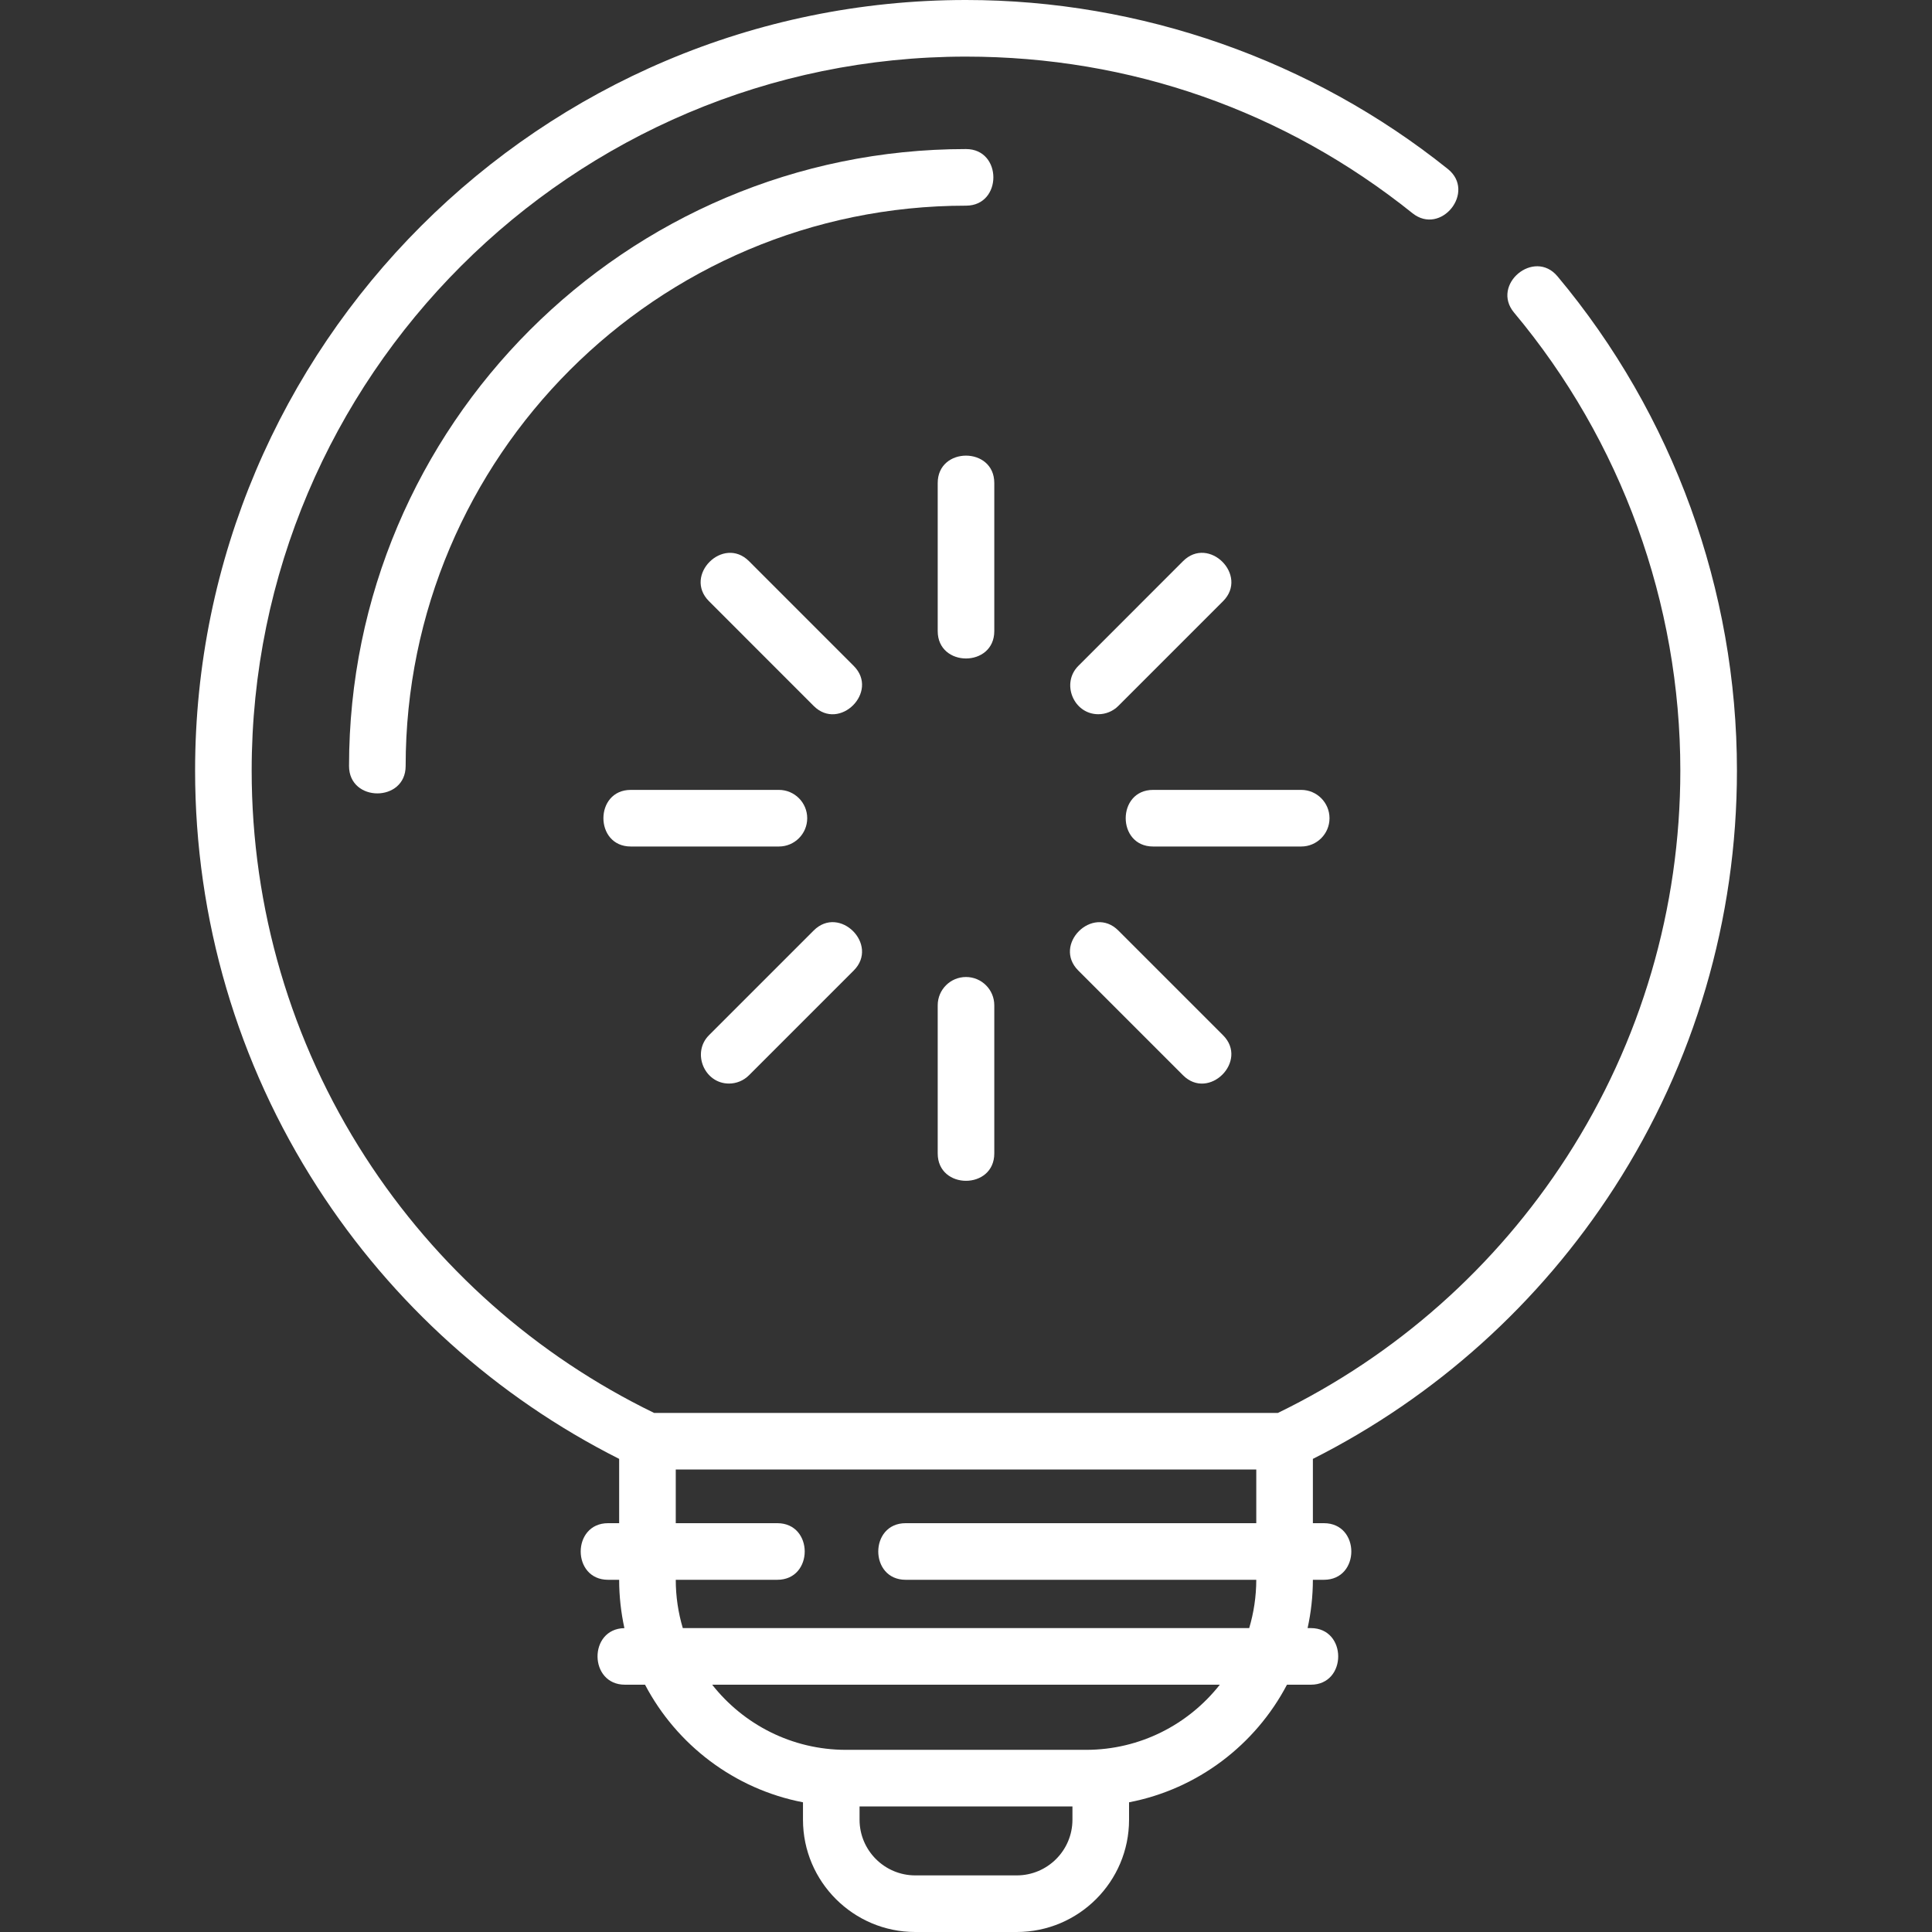
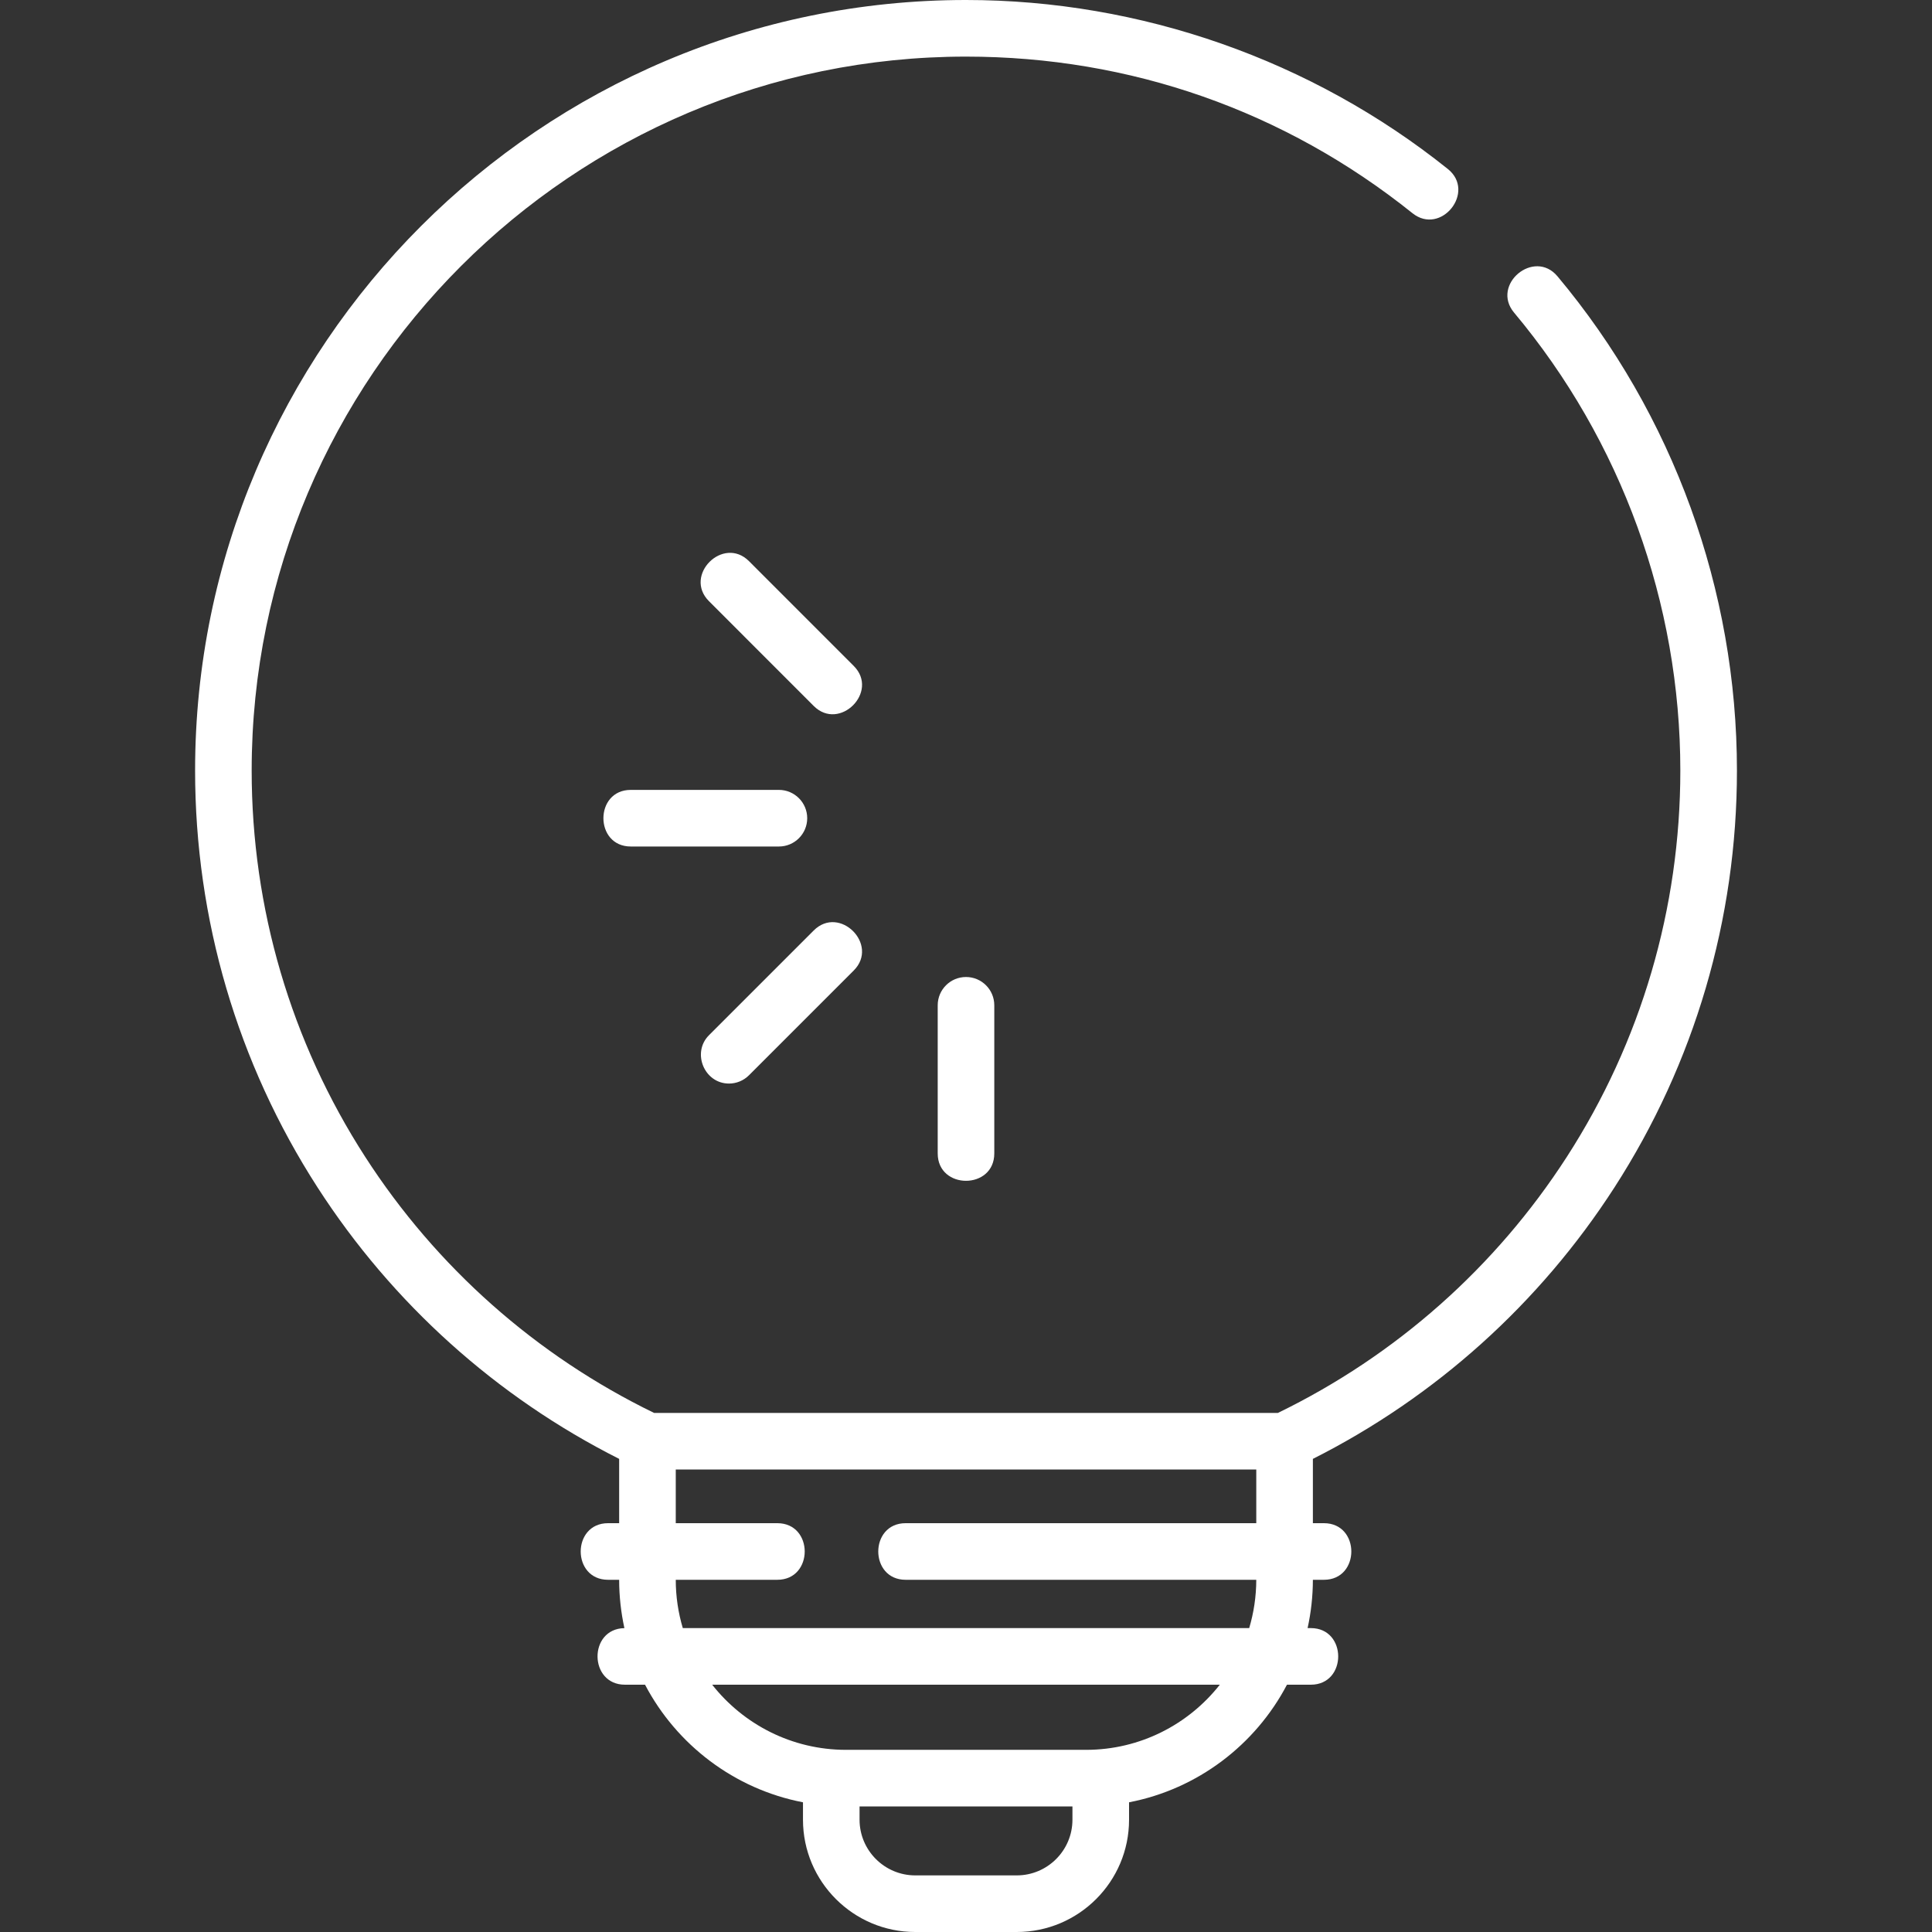
<svg xmlns="http://www.w3.org/2000/svg" width="53" height="53" viewBox="0 0 53 53" fill="none">
  <rect x="0" y="0" width="53" height="53" fill="#333333" stroke="none" />
  <path d="M42.726 7.58C42.084 6.813 40.893 7.81 41.536 8.577C44.477 12.09 46.096 16.551 46.096 21.139C46.096 24.913 45.02 28.578 42.983 31.735C41.029 34.764 38.29 37.189 35.057 38.76H17.943C14.71 37.189 11.971 34.764 10.018 31.735C7.981 28.578 6.904 24.913 6.904 21.139C6.904 10.339 15.695 1.553 26.5 1.553C31.005 1.553 35.24 3.038 38.747 5.848C39.529 6.474 40.499 5.262 39.718 4.636C35.987 1.647 31.292 0 26.5 0C14.839 0 5.352 9.483 5.352 21.139C5.352 25.213 6.514 29.168 8.713 32.577C10.764 35.757 13.617 38.323 16.985 40.021V41.785H16.681C15.68 41.785 15.68 43.338 16.681 43.338H16.985C16.985 43.793 17.036 44.236 17.129 44.664C16.137 44.682 16.151 46.216 17.144 46.216H17.695C18.561 47.864 20.144 49.079 22.028 49.442V49.92C22.028 51.618 23.41 53 25.108 53H27.892C29.591 53 30.973 51.619 30.973 49.92V49.442C32.857 49.079 34.44 47.864 35.305 46.216H35.959C36.961 46.216 36.961 44.663 35.959 44.663H35.871C35.965 44.236 36.015 43.792 36.016 43.338H36.319C37.321 43.338 37.321 41.785 36.319 41.785H36.016V40.021C39.383 38.323 42.236 35.757 44.287 32.577C46.486 29.168 47.649 25.213 47.649 21.139C47.649 16.187 45.901 11.372 42.726 7.58ZM27.892 51.447H25.108C24.266 51.447 23.58 50.762 23.58 49.92V49.556H29.42V49.92C29.42 50.762 28.735 51.447 27.892 51.447ZM29.792 48.003H23.209C21.721 48.003 20.393 47.303 19.537 46.216H33.463C32.607 47.303 31.28 48.003 29.792 48.003ZM24.844 41.785C23.843 41.785 23.843 43.338 24.844 43.338H34.463C34.462 43.798 34.394 44.243 34.269 44.663H18.731C18.606 44.243 18.538 43.798 18.538 43.338H21.324C22.326 43.338 22.326 41.785 21.324 41.785H18.538V40.313H34.463V41.785H24.844Z" fill="white" />
-   <path d="M26.5 4.089C17.168 4.089 9.575 11.681 9.575 21.014C9.575 22.015 11.128 22.015 11.128 21.014C11.128 12.537 18.024 5.642 26.5 5.642C27.501 5.642 27.501 4.089 26.5 4.089Z" fill="white" />
-   <path d="M27.276 13.25C27.276 12.249 25.724 12.249 25.724 13.25V17.313C25.724 18.314 27.276 18.314 27.276 17.313V13.25Z" fill="white" />
  <path d="M23.42 18.268L20.547 15.394C19.839 14.687 18.74 15.783 19.449 16.492L22.322 19.366C23.03 20.074 24.128 18.975 23.42 18.268Z" fill="white" />
  <path d="M22.144 22.446C22.144 22.017 21.796 21.669 21.367 21.669H17.304C16.303 21.669 16.303 23.222 17.304 23.222H21.367C21.796 23.222 22.144 22.875 22.144 22.446Z" fill="white" />
  <path d="M19.998 29.725C20.196 29.725 20.395 29.649 20.547 29.497L23.42 26.624C24.127 25.916 23.031 24.817 22.322 25.526L19.449 28.399C18.971 28.877 19.32 29.725 19.998 29.725Z" fill="white" />
  <path d="M26.5 26.802C26.071 26.802 25.724 27.149 25.724 27.578V31.642C25.724 32.643 27.276 32.643 27.276 31.642V27.578C27.276 27.149 26.929 26.802 26.5 26.802Z" fill="white" />
-   <path d="M29.58 26.624L32.453 29.497C33.162 30.206 34.259 29.107 33.551 28.399L30.678 25.526C29.97 24.819 28.871 25.915 29.58 26.624Z" fill="white" />
-   <path d="M36.472 22.446C36.472 22.017 36.124 21.669 35.696 21.669L31.632 21.669C30.631 21.669 30.631 23.222 31.632 23.222L35.696 23.222C36.124 23.222 36.472 22.875 36.472 22.446Z" fill="white" />
-   <path d="M30.13 19.593C30.328 19.593 30.527 19.517 30.678 19.366L33.552 16.492C34.259 15.785 33.163 14.685 32.454 15.394L29.581 18.268C29.103 18.746 29.451 19.593 30.13 19.593Z" fill="white" />
</svg>